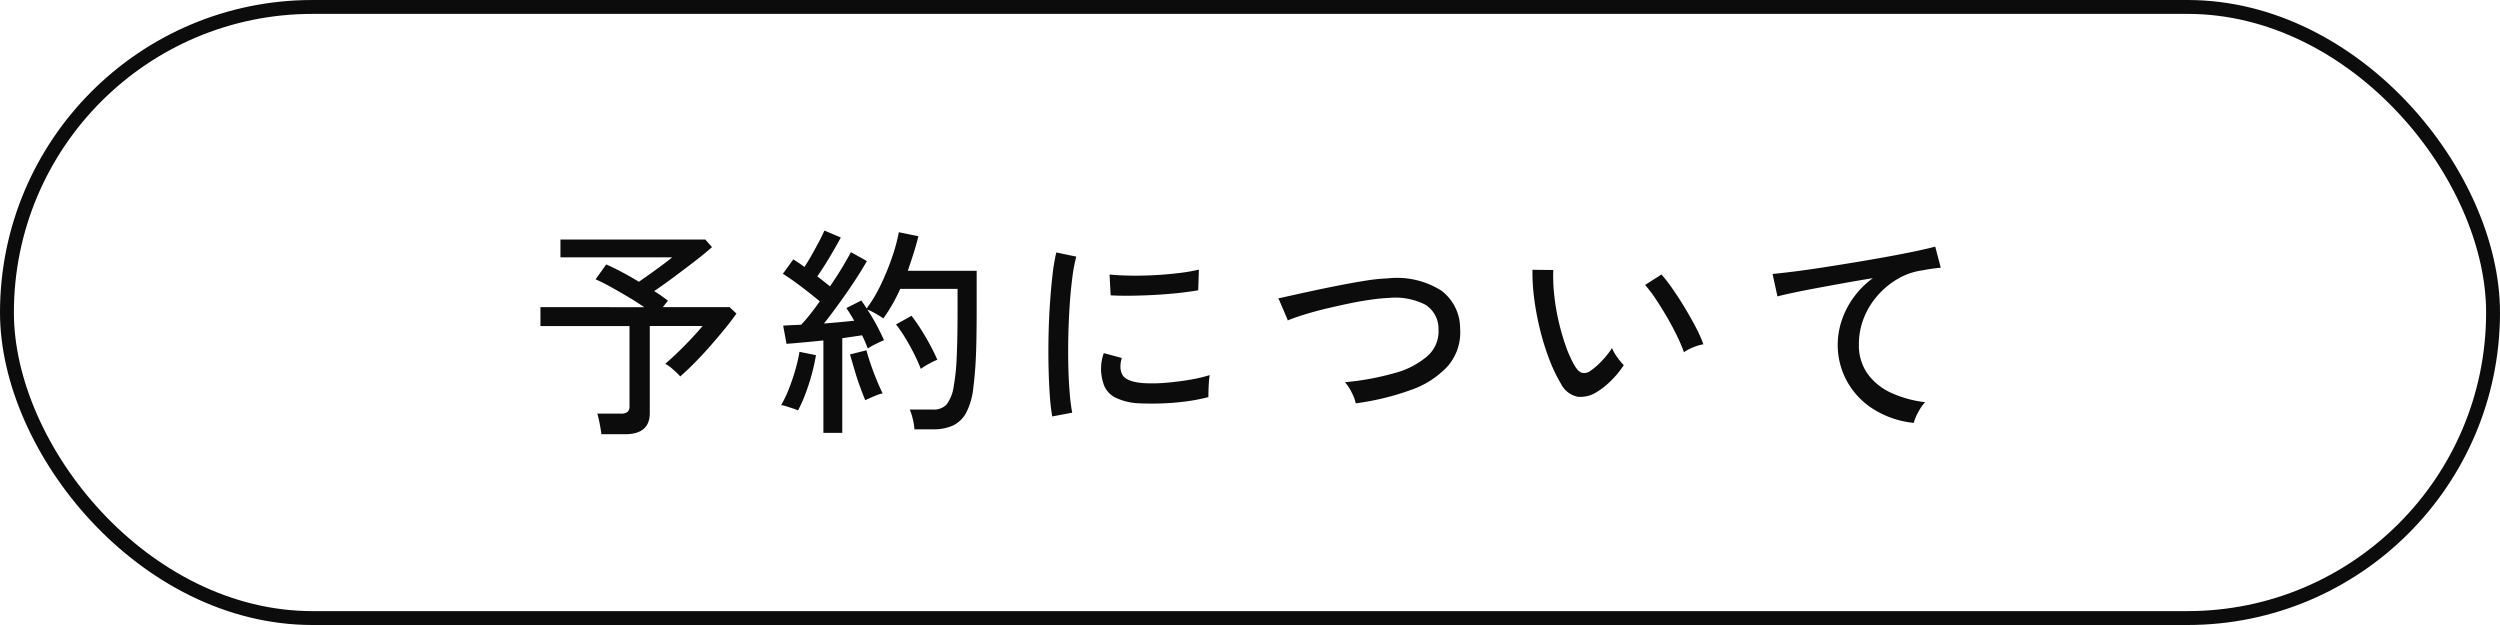
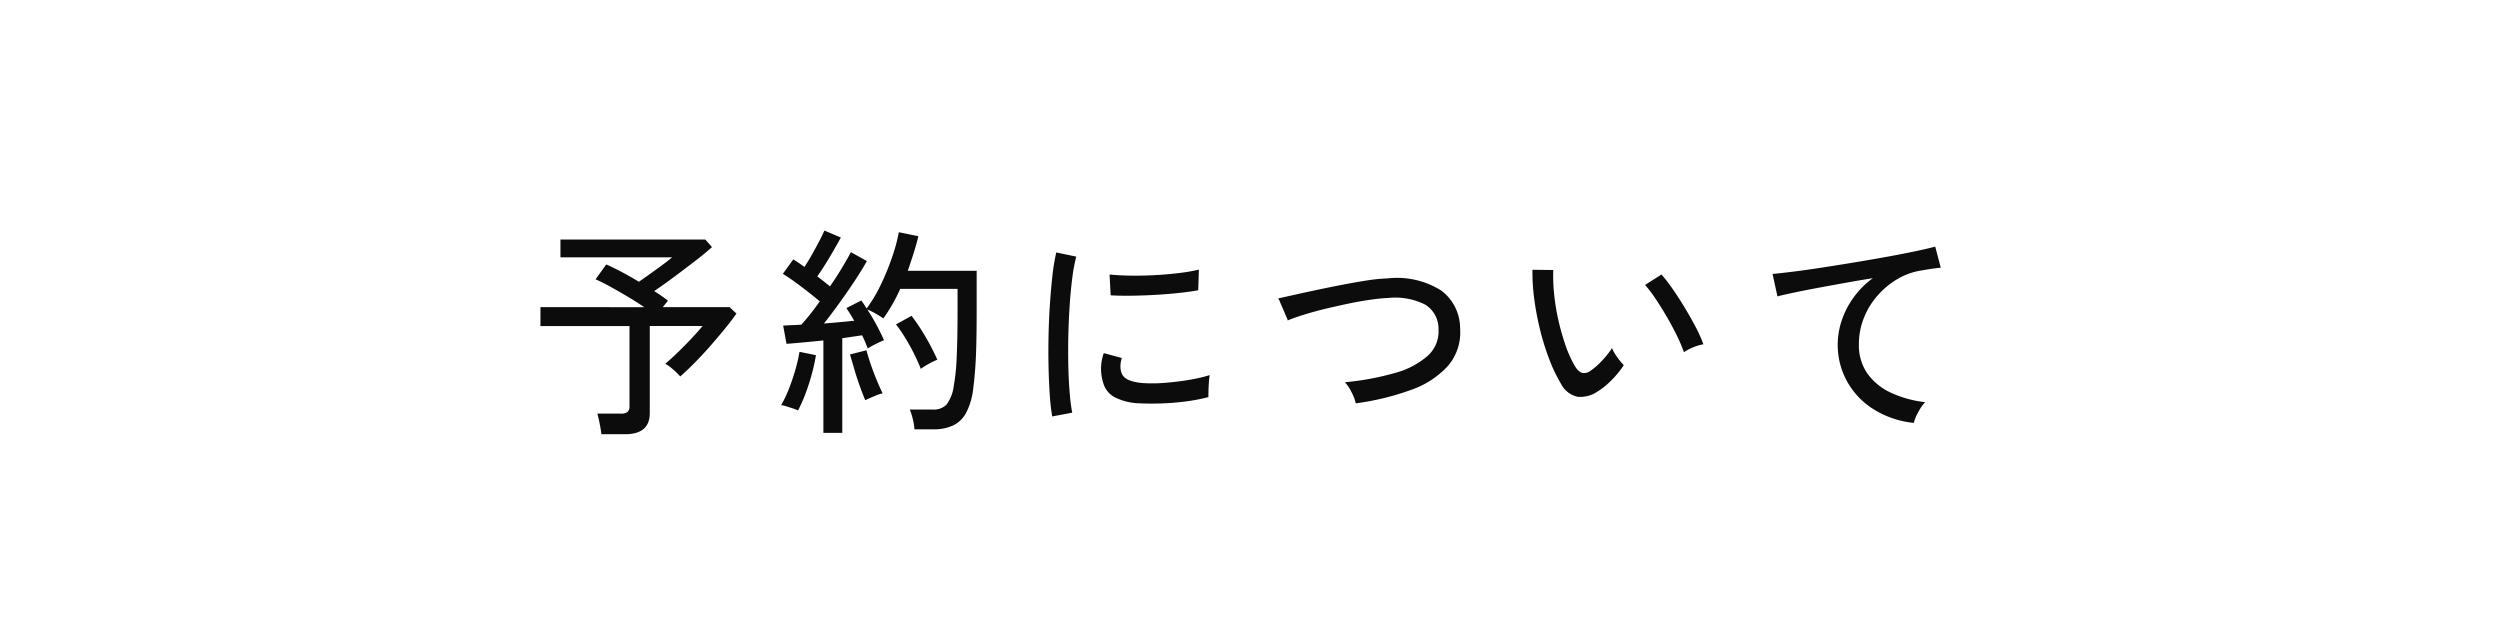
<svg xmlns="http://www.w3.org/2000/svg" width="180" height="45" viewBox="0 0 180 45">
  <g id="グループ_1696" data-name="グループ 1696" transform="translate(-858 -497)">
    <g id="長方形_1805" data-name="長方形 1805" transform="translate(858 497)" fill="none" stroke="#0c0c0c" stroke-width="1">
      <rect width="180" height="45" rx="22.5" stroke="none" />
-       <rect x="0.5" y="0.5" width="179" height="44" rx="22" fill="none" />
    </g>
    <path id="パス_4653" data-name="パス 4653" d="M5.3,1.264Q5.264.944,5.176.5t-.168-.72H6.7a.753.753,0,0,0,.48-.12.528.528,0,0,0,.144-.424v-5.76H.912v-1.36H8.384q-.56-.384-1.208-.768T5.928-9.368q-.6-.328-1.048-.52l.768-1.072q.448.192,1.072.52T8-9.712q.368-.256.84-.592t.9-.656q.432-.32.656-.512H2.352v-1.28H12.784l.48.544q-.48.432-1.216,1t-1.512,1.144Q9.76-9.488,9.1-9.04q.288.176.536.352t.456.336l-.368.464h4.8l.5.464q-.32.464-.808,1.064T13.168-5.12q-.56.64-1.136,1.224t-1.056,1a4.651,4.651,0,0,0-.488-.48A3.267,3.267,0,0,0,9.9-3.808q.416-.352.92-.84t.984-1q.48-.512.784-.88H8.784V-.256q0,1.52-1.776,1.52Zm15.984-.1V-5.488q-.768.08-1.472.144t-1.184.1l-.24-1.312q.256-.016.584-.032l.712-.032q.288-.3.64-.744t.7-.936q-.352-.3-.816-.664t-.944-.712q-.48-.352-.9-.608l.752-1.04q.176.112.384.248t.416.3q.256-.384.536-.88t.528-.968q.248-.472.376-.776l1.184.5q-.352.656-.816,1.432t-.88,1.368q.256.192.488.376t.424.344q.5-.72.9-1.392t.608-1.072l1.152.64q-.352.624-.872,1.416t-1.1,1.592q-.576.8-1.12,1.488.608-.048,1.168-.1t1.008-.1q-.144-.256-.288-.488t-.272-.424l1.072-.544a6.744,6.744,0,0,1,.384.576,10.112,10.112,0,0,0,1.016-1.7,17.642,17.642,0,0,0,.816-1.984,12.585,12.585,0,0,0,.488-1.808l1.408.288q-.144.592-.344,1.224T27.36-10.5h4.96v2.72q0,1.456-.024,2.5t-.08,1.8q-.056.76-.136,1.384a5.018,5.018,0,0,1-.512,1.808,2.115,2.115,0,0,1-.96.928A3.349,3.349,0,0,1,29.2.912H27.84a4.023,4.023,0,0,0-.12-.744,4.306,4.306,0,0,0-.216-.68h1.68a1.265,1.265,0,0,0,.96-.352,2.808,2.808,0,0,0,.528-1.36,14.586,14.586,0,0,0,.208-2.024q.064-1.3.064-3.528V-9.2H26.816a12.249,12.249,0,0,1-.568,1.12A11.318,11.318,0,0,1,25.6-7.072a5.44,5.44,0,0,0-.56-.352,4.083,4.083,0,0,0-.592-.288q.352.528.672,1.128t.528,1.08q-.208.08-.592.272a5.693,5.693,0,0,0-.576.32Q24.4-5.12,24.3-5.36t-.232-.5q-.3.048-.664.1t-.76.112V1.168ZM19.456-.448a2.958,2.958,0,0,0-.368-.144q-.24-.08-.472-.152a2.132,2.132,0,0,0-.376-.088,7.74,7.74,0,0,0,.544-1.128,14.554,14.554,0,0,0,.48-1.408,11.981,11.981,0,0,0,.3-1.3l1.184.24a12.821,12.821,0,0,1-.3,1.368,14.506,14.506,0,0,1-.464,1.432A9.736,9.736,0,0,1,19.456-.448ZM28.3-3.44q-.208-.528-.5-1.112t-.632-1.136a9.125,9.125,0,0,0-.656-.952l1.12-.624a15.03,15.03,0,0,1,1.008,1.52A16.19,16.19,0,0,1,29.488-4.1a4.583,4.583,0,0,0-.616.3A4.02,4.02,0,0,0,28.3-3.44Zm-4,2.256q-.176-.416-.4-1.032T23.5-3.456q-.184-.624-.3-1.024l1.184-.3q.112.432.312,1.016t.432,1.144q.232.56.424.944a1.894,1.894,0,0,0-.384.112q-.256.1-.5.208T24.3-1.184ZM37.76-.016a14.75,14.75,0,0,1-.176-1.544q-.064-.92-.088-2.016t0-2.264q.024-1.168.1-2.288t.184-2.072a14.4,14.4,0,0,1,.272-1.624l1.44.3a11.2,11.2,0,0,0-.28,1.48q-.12.9-.192,1.984t-.1,2.224q-.024,1.144,0,2.208t.1,1.928A12.288,12.288,0,0,0,39.2-.288ZM44.048-.96a4.267,4.267,0,0,1-1.76-.424,1.67,1.67,0,0,1-.864-1.08,3.34,3.34,0,0,1,.048-2.112l1.3.352a1.972,1.972,0,0,0-.1.648,1.224,1.224,0,0,0,.12.52q.256.544,1.536.64a10.875,10.875,0,0,0,1.6-.024q.88-.072,1.728-.216A11.033,11.033,0,0,0,49.1-2.992a4.265,4.265,0,0,0-.056.472q-.024.312-.032.624t-.008.488a13.34,13.34,0,0,1-1.688.32q-.888.112-1.728.136T44.048-.96Zm-2.08-7.776-.08-1.5q.592.064,1.44.08t1.776-.032q.928-.048,1.776-.152a12.8,12.8,0,0,0,1.44-.248L48.272-9.1q-.624.112-1.456.2t-1.728.136q-.9.048-1.712.056T41.968-8.736ZM59.616-.96a3.242,3.242,0,0,0-.3-.792,3.179,3.179,0,0,0-.48-.728,19.506,19.506,0,0,0,3.592-.664,5.882,5.882,0,0,0,2.36-1.232,2.346,2.346,0,0,0,.784-1.9,2.037,2.037,0,0,0-.944-1.784,4.794,4.794,0,0,0-2.656-.488,11.8,11.8,0,0,0-1.232.12q-.736.1-1.568.272T57.5-7.784q-.832.2-1.56.424t-1.224.432a1.529,1.529,0,0,0-.1-.264q-.1-.232-.224-.528l-.232-.536a.858.858,0,0,0-.136-.256l1.256-.28q.76-.168,1.664-.36t1.824-.368q.92-.176,1.736-.3a12.132,12.132,0,0,1,1.408-.136,5.973,5.973,0,0,1,3.864.88,3.4,3.4,0,0,1,1.352,2.736,3.694,3.694,0,0,1-.888,2.7,6.5,6.5,0,0,1-2.664,1.72A18.981,18.981,0,0,1,59.616-.96Zm17.328-.8a2.173,2.173,0,0,1-1.344.328,1.733,1.733,0,0,1-1.2-.92,11.147,11.147,0,0,1-.848-1.768,18.092,18.092,0,0,1-.664-2.128,19.9,19.9,0,0,1-.424-2.24,14.456,14.456,0,0,1-.128-2.088l1.5.016A12.578,12.578,0,0,0,73.9-8.8a15.479,15.479,0,0,0,.312,1.888,16.819,16.819,0,0,0,.512,1.792,8.262,8.262,0,0,0,.664,1.472q.272.448.56.5a.753.753,0,0,0,.576-.16,5.1,5.1,0,0,0,.84-.744,5.758,5.758,0,0,0,.7-.888,3.087,3.087,0,0,0,.376.656,4.726,4.726,0,0,0,.472.576,6.769,6.769,0,0,1-.9,1.1A5.54,5.54,0,0,1,76.944-1.76Zm6.3-2.88a10.211,10.211,0,0,0-.464-1.1q-.32-.672-.736-1.392t-.84-1.352a8.709,8.709,0,0,0-.76-1l1.184-.752a11.863,11.863,0,0,1,.824,1.072q.456.656.9,1.4t.792,1.416a9.118,9.118,0,0,1,.5,1.136,3.57,3.57,0,0,0-.768.232A3.17,3.17,0,0,0,83.248-4.64ZM99.792.448A6.711,6.711,0,0,1,96.952-.5a5.538,5.538,0,0,1-1.936-1.992,5.421,5.421,0,0,1-.7-2.728,5.458,5.458,0,0,1,.272-1.656,6.109,6.109,0,0,1,.84-1.664,6.213,6.213,0,0,1,1.416-1.432q-.992.16-2.016.344t-1.968.36q-.944.176-1.7.336t-1.184.272l-.352-1.616q.528-.048,1.44-.16t2.056-.288q1.144-.176,2.36-.376t2.36-.408q1.144-.208,2.056-.4t1.44-.336l.4,1.52q-.224.016-.568.064t-.776.128a4.811,4.811,0,0,0-1.736.6A5.815,5.815,0,0,0,97.2-8.736a5.472,5.472,0,0,0-1,1.624,5.078,5.078,0,0,0-.36,1.9,3.546,3.546,0,0,0,.64,2.144A4.291,4.291,0,0,0,98.2-1.7a8.04,8.04,0,0,0,2.408.656A3.354,3.354,0,0,0,100.1-.3,3.2,3.2,0,0,0,99.792.448Z" transform="translate(896 527)" fill="#0c0c0c" />
  </g>
</svg>